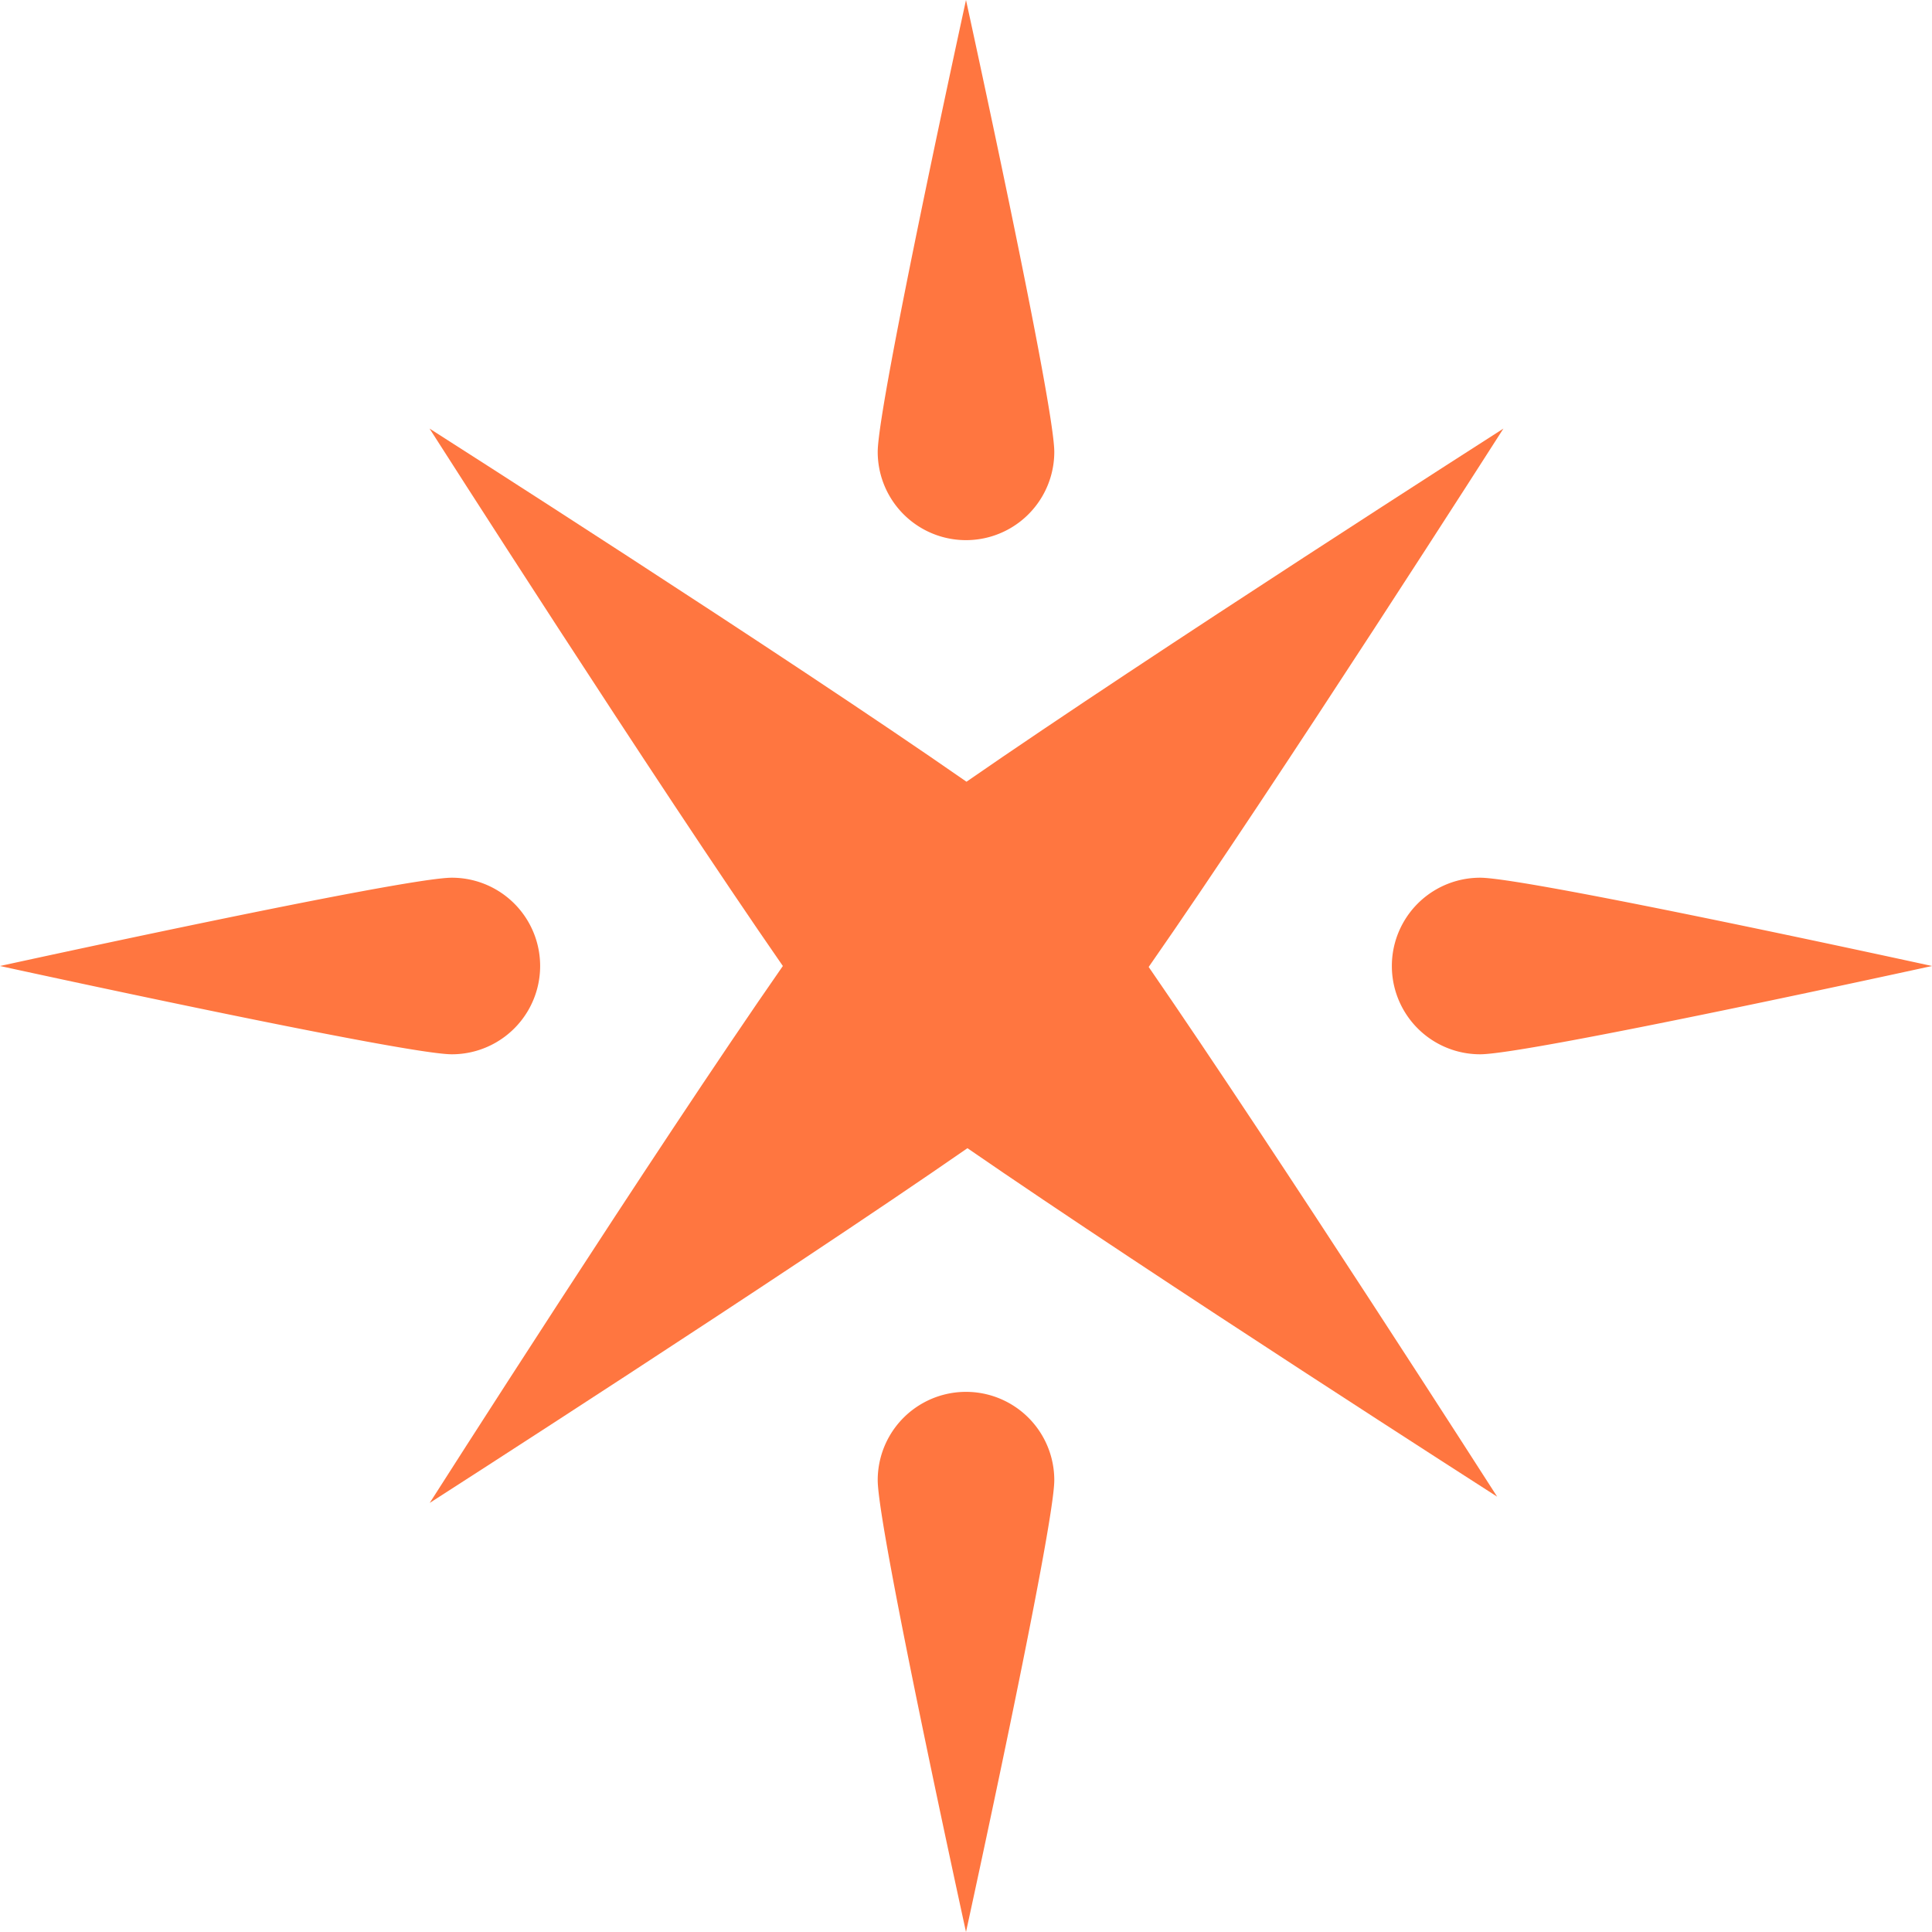
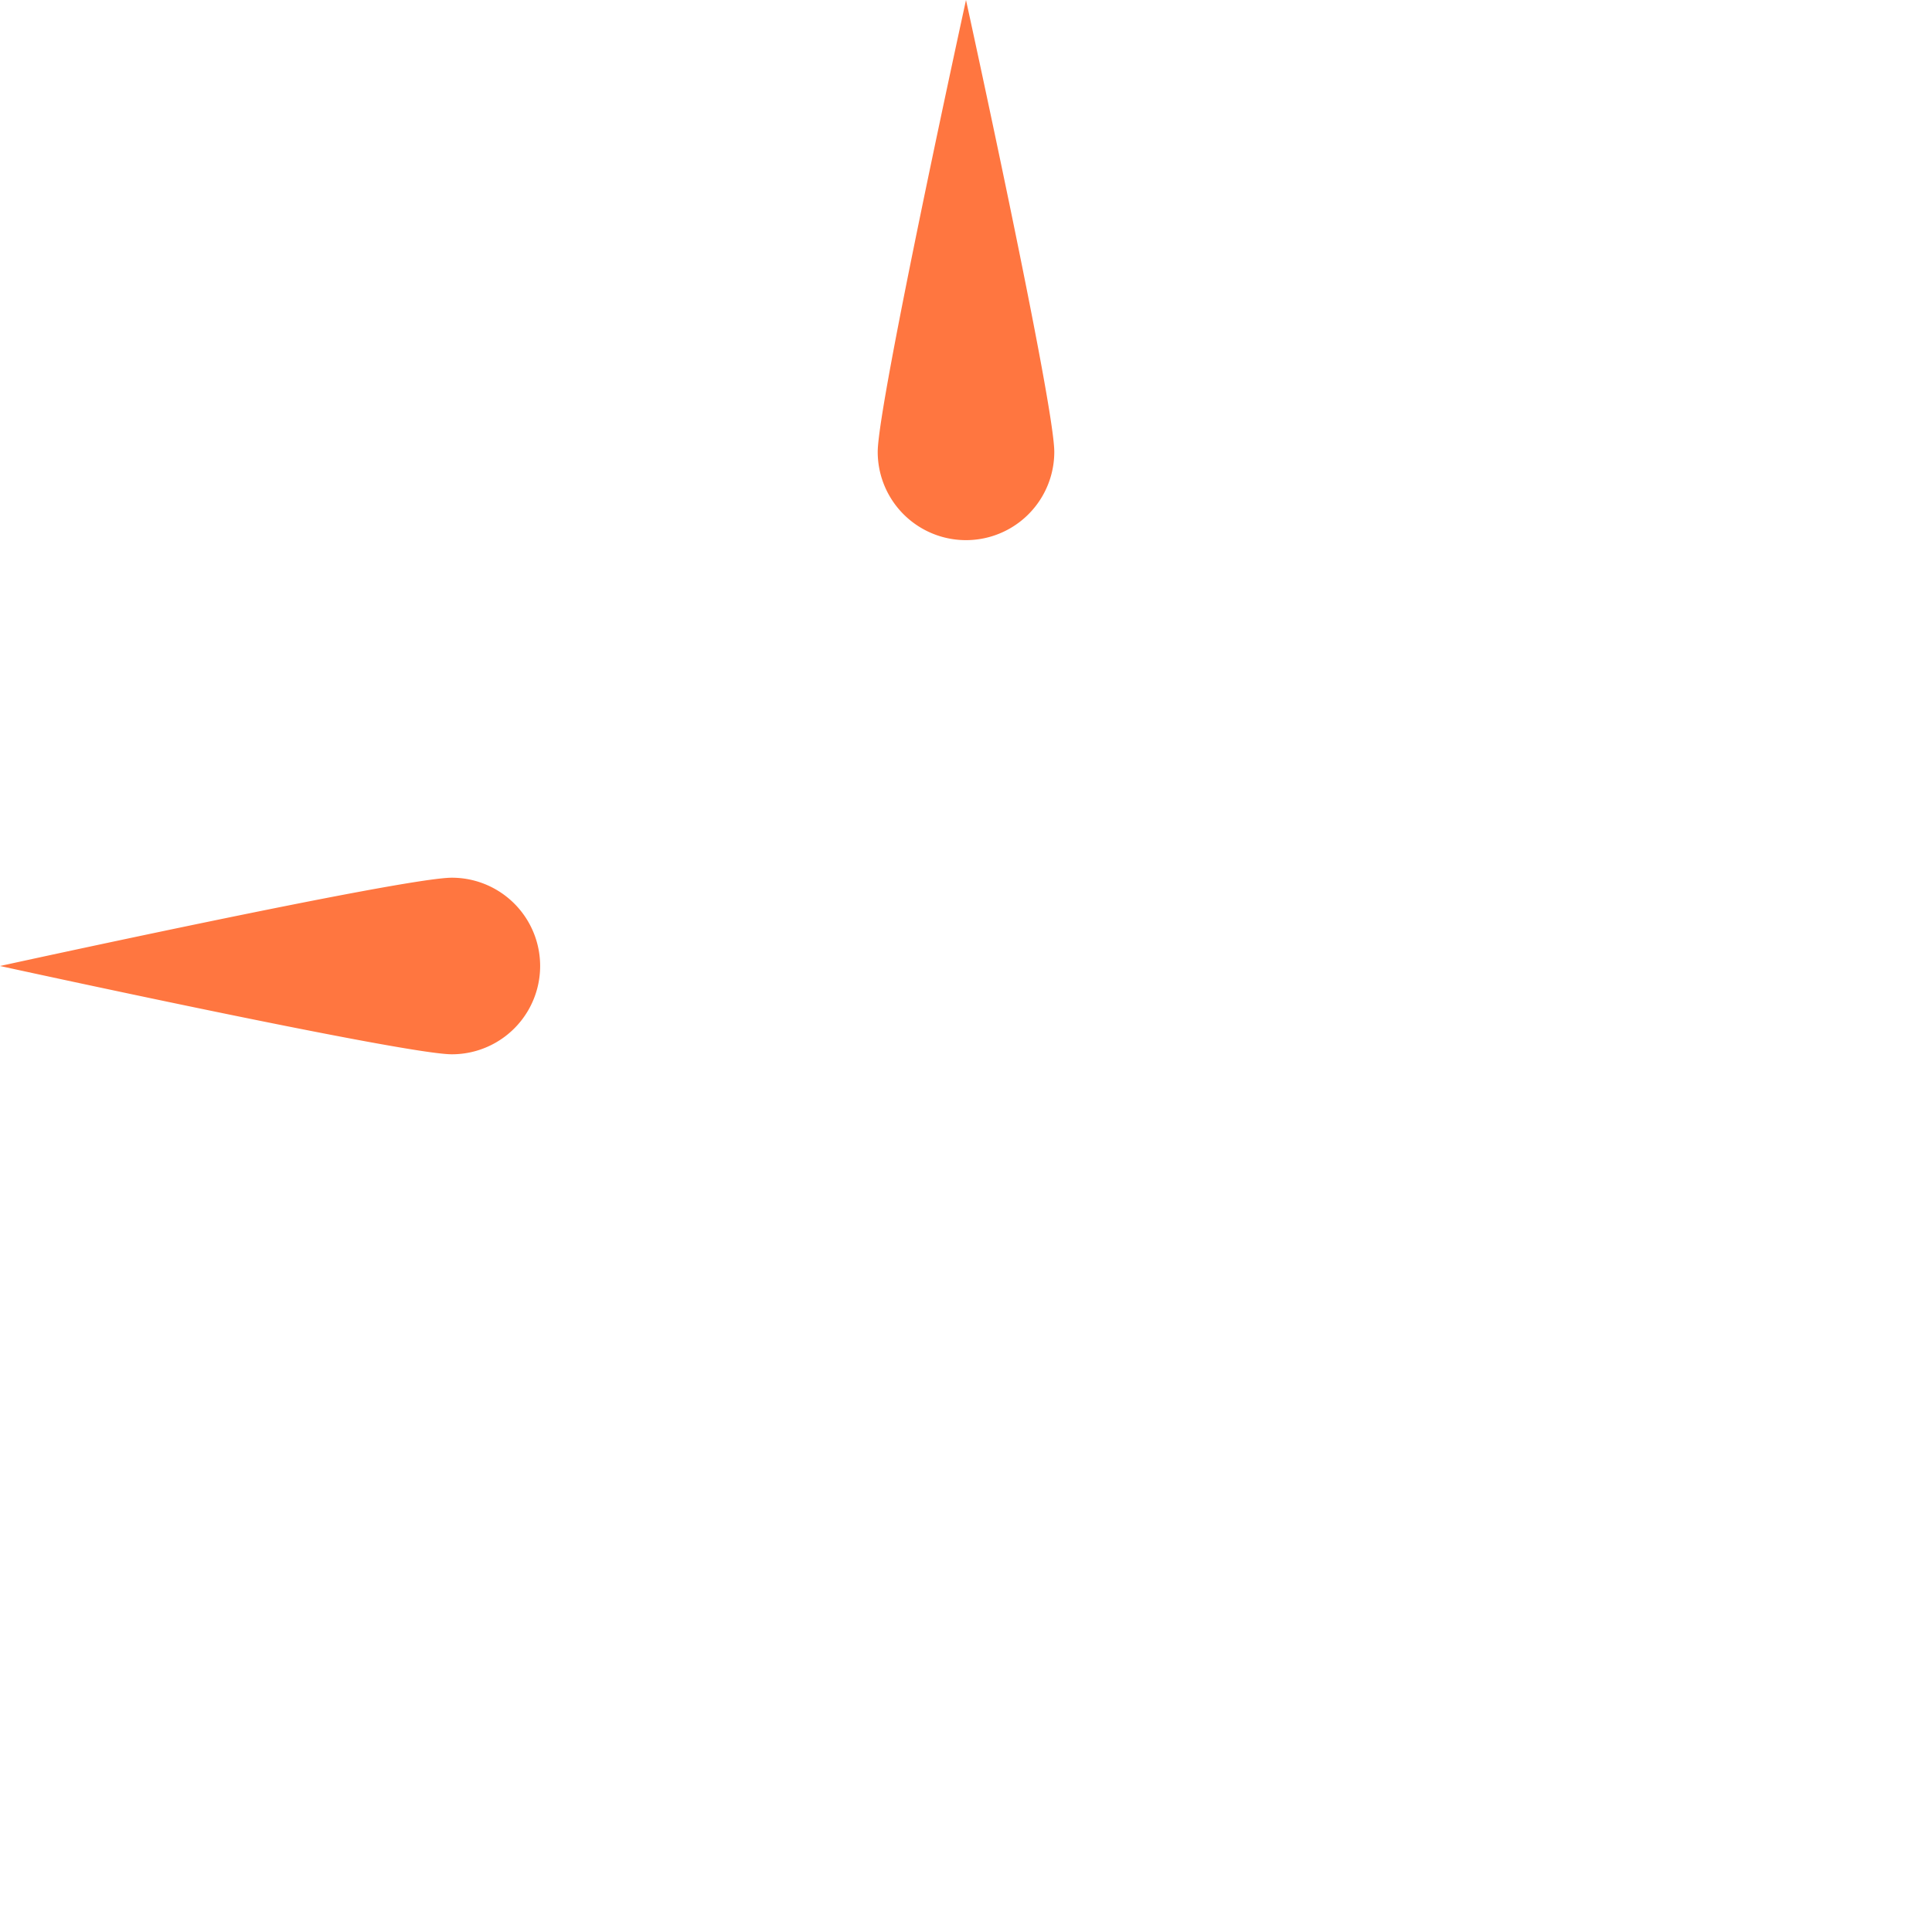
<svg xmlns="http://www.w3.org/2000/svg" viewBox="0 0 120.36 120.36">
  <defs>
    <style>.cls-1{fill:#ff7640;}</style>
  </defs>
  <title>Asset 1</title>
  <g id="Layer_2" data-name="Layer 2">
    <g id="Layer_1-2" data-name="Layer 1">
-       <path class="cls-1" d="M48.77,60.18c-8,11.49-22,33.45-22,33.45S48.8,79.49,60.27,71.53c11.6,8,33,21.71,33,21.71s-13.69-21.37-21.71-33c8-11.47,22.1-33.54,22.1-33.54s-22,14.07-33.45,22c-11.49-8-33.45-22-33.45-22S40.8,48.69,48.77,60.18Z" />
-       <path class="cls-1" d="M92.21,65.68a5.5,5.5,0,1,1,0-11c3,0,28.15,5.5,28.15,5.5S95.25,65.68,92.21,65.68Z" />
      <path class="cls-1" d="M28.15,54.68a5.5,5.5,0,0,1,0,11c-3,0-28.15-5.5-28.15-5.5S25.11,54.68,28.15,54.68Z" />
      <path class="cls-1" d="M65.68,28.15a5.5,5.5,0,0,1-11,0c0-3,5.5-28.15,5.5-28.15S65.68,25.11,65.68,28.15Z" />
-       <path class="cls-1" d="M54.68,92.21a5.5,5.5,0,0,1,11,0c0,3-5.5,28.15-5.5,28.15S54.68,95.25,54.68,92.21Z" />
    </g>
  </g>
</svg>